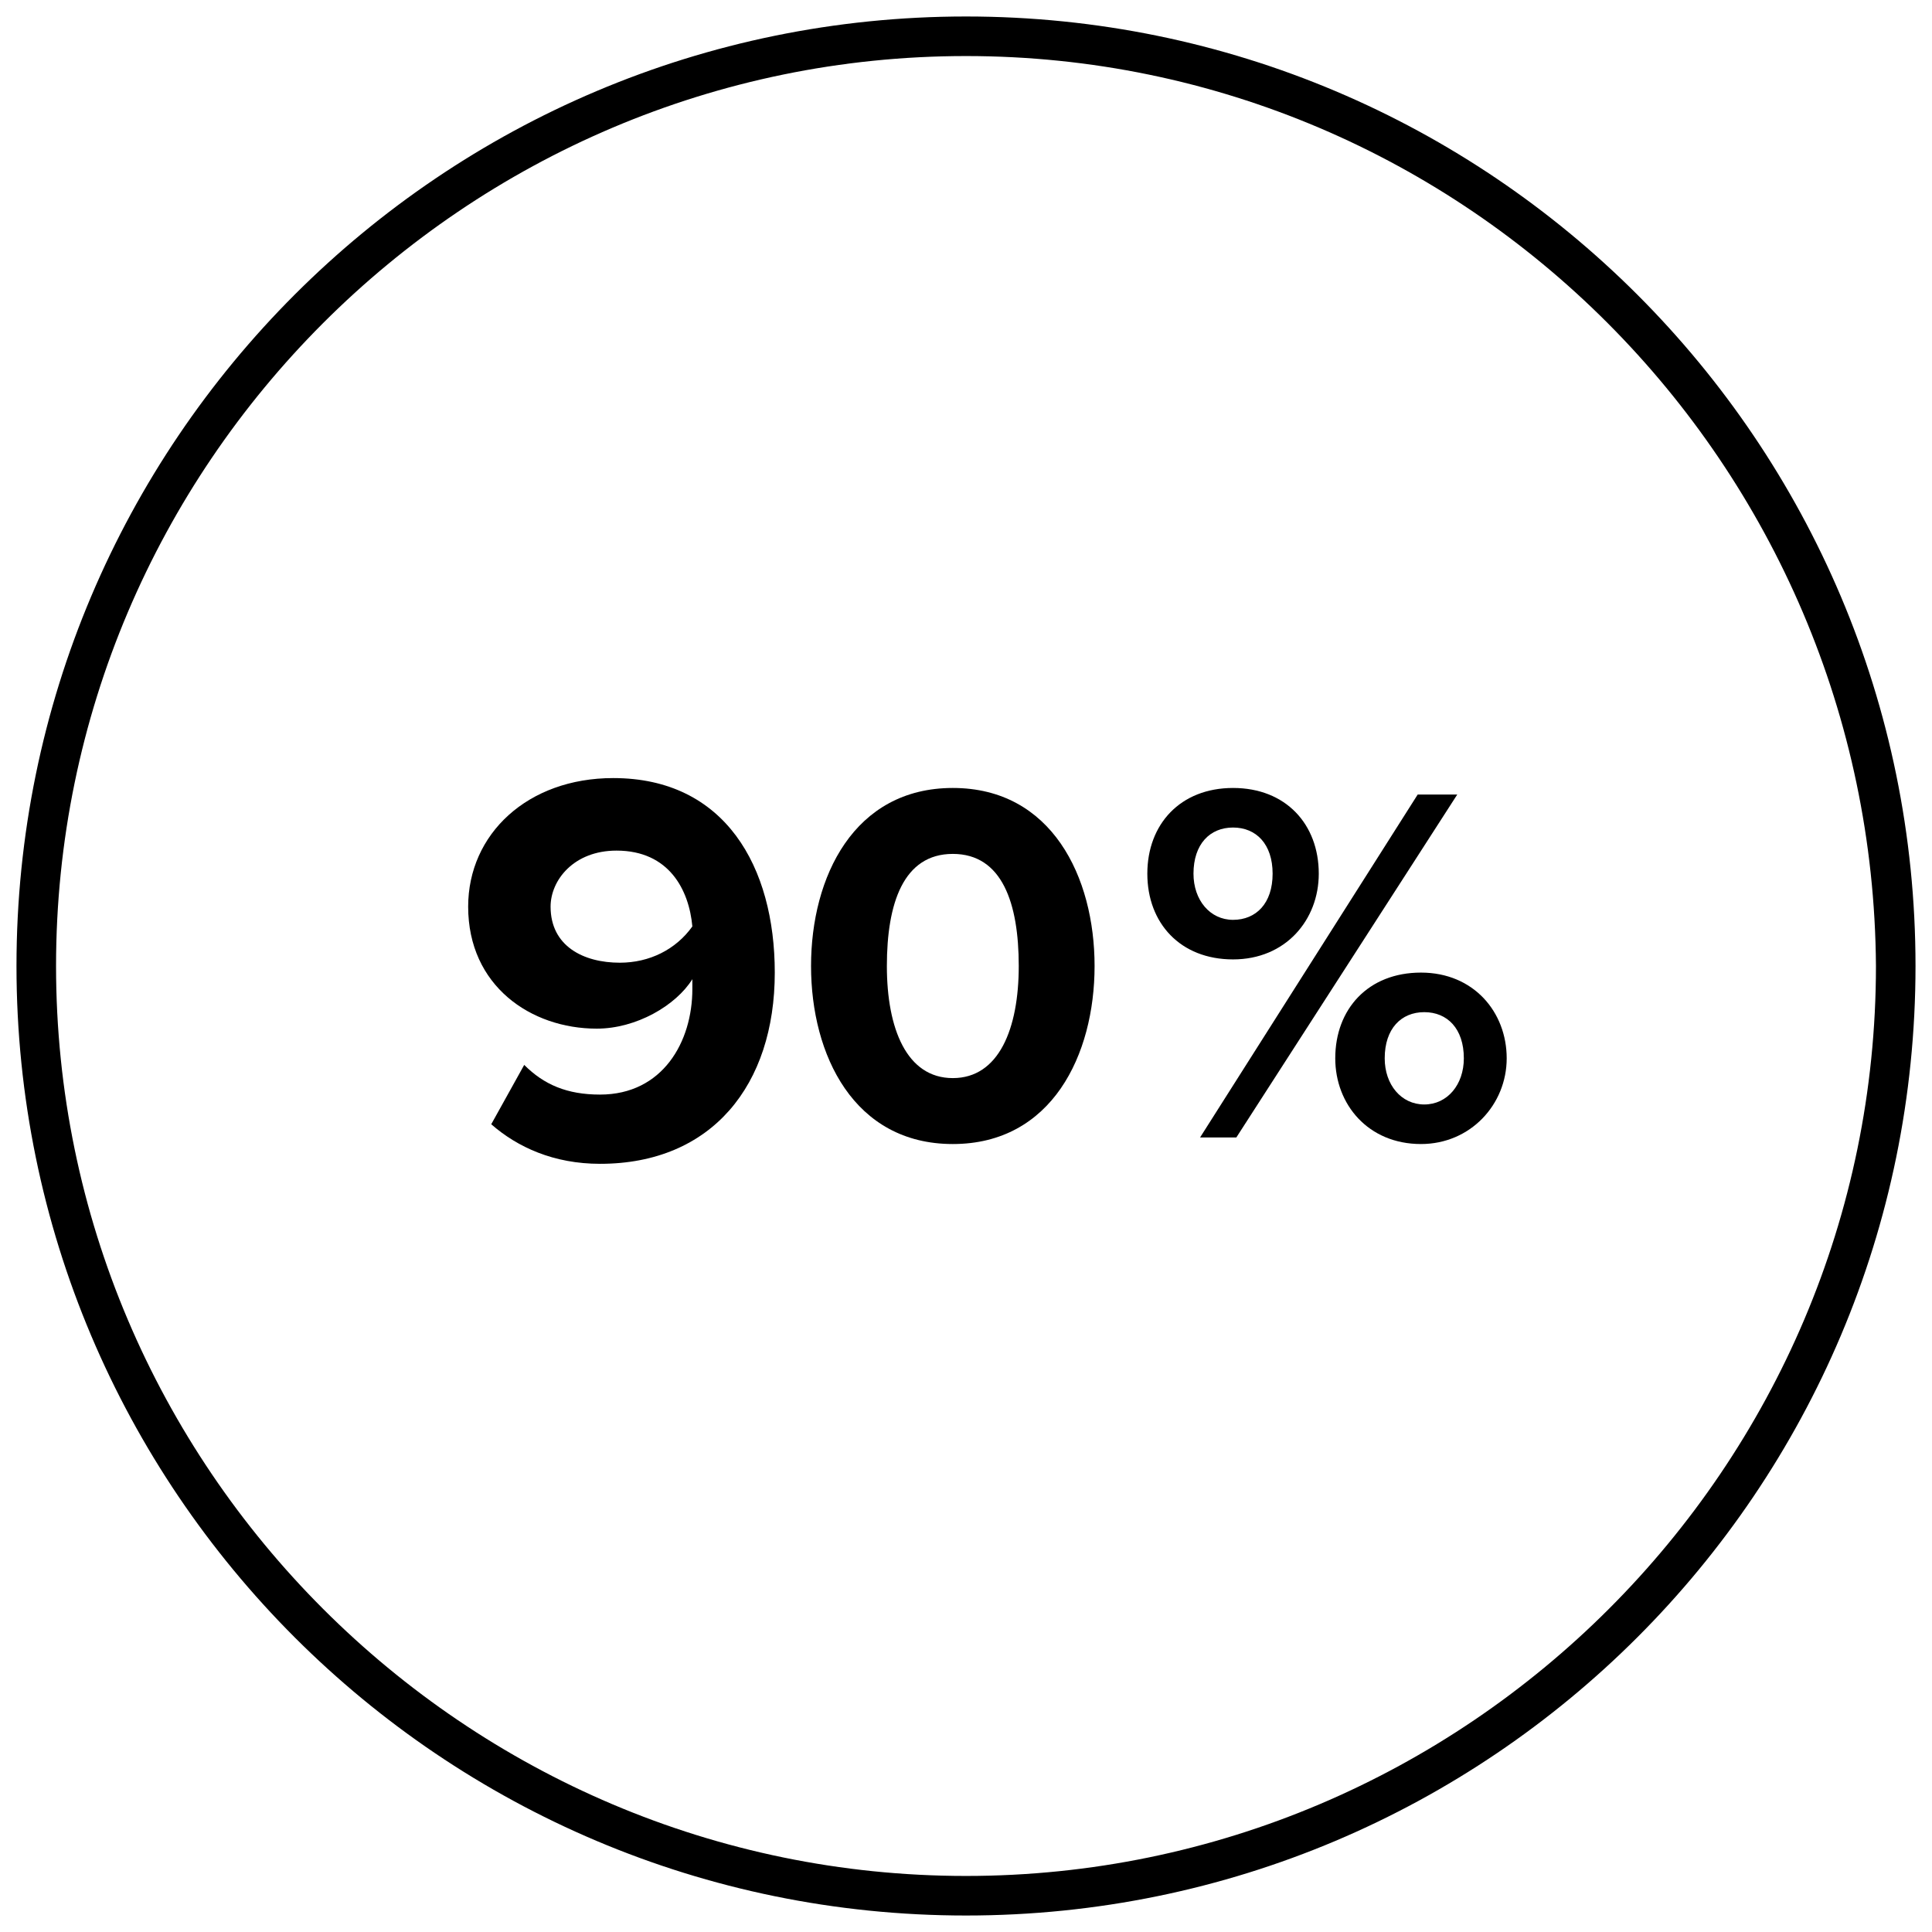
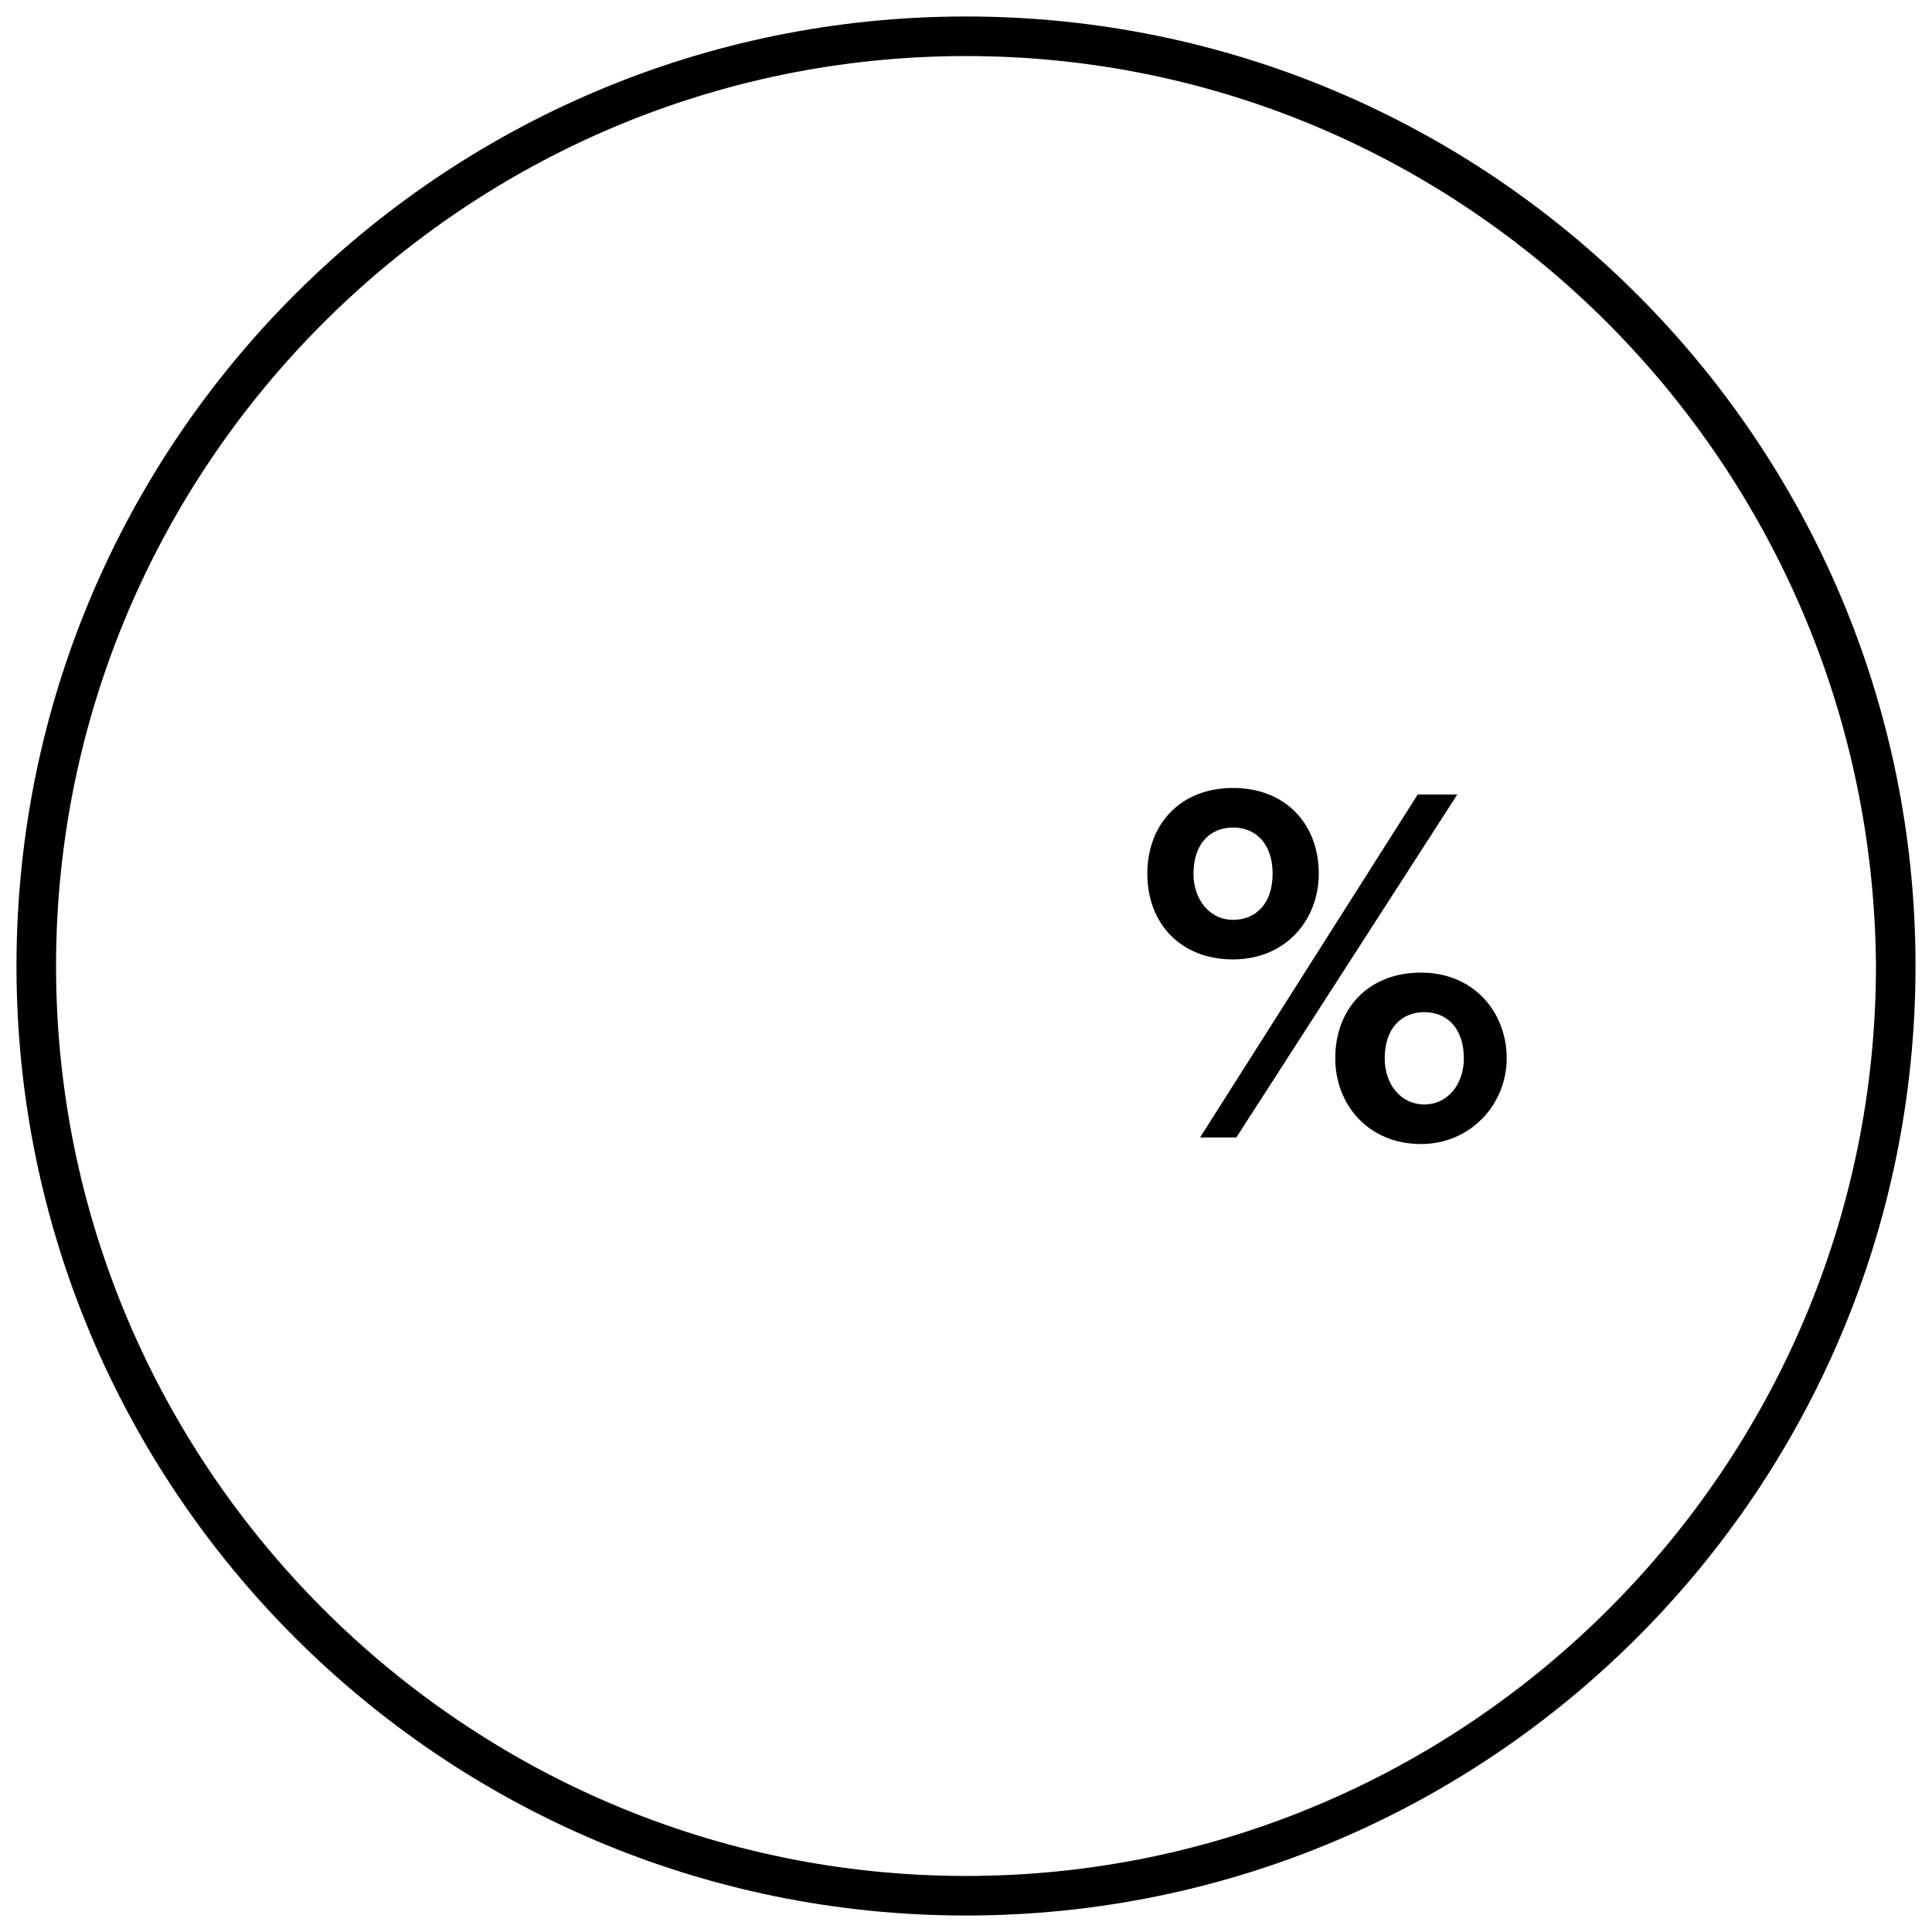
<svg xmlns="http://www.w3.org/2000/svg" version="1.1" id="Layer_1" x="0px" y="0px" viewBox="0 0 58.6 58.6" style="enable-background:new 0 0 58.6 58.6;" xml:space="preserve">
  <style type="text/css">
	.st0{display:none;}
	.st1{enable-background:new    ;}
</style>
  <g>
    <g>
      <path d="M29.3,58.1c-15.9,0-28.8-12.9-28.8-28.8S13.4,0.5,29.3,0.5s28.8,12.9,28.8,28.8S45.2,58.1,29.3,58.1L29.3,58.1z M29.3,1.7    C14.1,1.7,1.7,14.1,1.7,29.3s12.4,27.6,27.6,27.6s27.6-12.4,27.6-27.6C56.8,14.1,44.5,1.7,29.3,1.7L29.3,1.7z" />
    </g>
  </g>
  <g>
-     <path d="M24.6,29.3c0-2.7,1.3-5.4,4.3-5.4s4.3,2.7,4.3,5.4s-1.3,5.4-4.3,5.4S24.6,32,24.6,29.3z M30.9,29.3c0-1.9-0.5-3.4-2-3.4   s-2,1.5-2,3.4s0.6,3.4,2,3.4S30.9,31.2,30.9,29.3z" />
    <path class="st0" d="M27.2,29.3c0-2.7,1.3-5.4,4.3-5.4s4.3,2.7,4.3,5.4s-1.3,5.4-4.3,5.4C28.6,34.7,27.2,32,27.2,29.3z M33.6,29.3   c0-1.9-0.5-3.4-2-3.4s-2,1.5-2,3.4s0.6,3.4,2,3.4C33,32.7,33.6,31.2,33.6,29.3z" />
    <path d="M34.8,26.5c0-1.5,1-2.6,2.6-2.6S40,25,40,26.5c0,1.4-1,2.6-2.6,2.6S34.8,28,34.8,26.5z M38.6,26.5c0-0.9-0.5-1.4-1.2-1.4   s-1.2,0.5-1.2,1.4c0,0.8,0.5,1.4,1.2,1.4S38.6,27.4,38.6,26.5z M36.4,34.5L43,24.1h1.2l-6.7,10.4H36.4z M40.5,32.1   c0-1.5,1-2.6,2.6-2.6s2.6,1.2,2.6,2.6c0,1.4-1.1,2.6-2.6,2.6C41.5,34.7,40.5,33.5,40.5,32.1z M44.4,32.1c0-0.9-0.5-1.4-1.2-1.4   S42,31.2,42,32.1c0,0.8,0.5,1.4,1.2,1.4S44.4,32.9,44.4,32.1z" />
  </g>
  <g class="st1">
-     <path d="M15.9,32.3c0.6,0.6,1.3,0.9,2.3,0.9c1.9,0,2.8-1.6,2.8-3.2v-0.3c-0.5,0.8-1.7,1.5-2.9,1.5c-2,0-3.9-1.3-3.9-3.7   c0-2.2,1.8-3.9,4.4-3.9c3.4,0,4.9,2.7,4.9,5.9c0,3.4-1.9,5.8-5.3,5.8c-1.4,0-2.5-0.5-3.3-1.2L15.9,32.3z M18.7,25.8   c-1.3,0-2,0.9-2,1.7c0,1.2,1,1.7,2.1,1.7c0.9,0,1.7-0.4,2.2-1.1C20.9,27,20.3,25.8,18.7,25.8z" />
-   </g>
+     </g>
</svg>